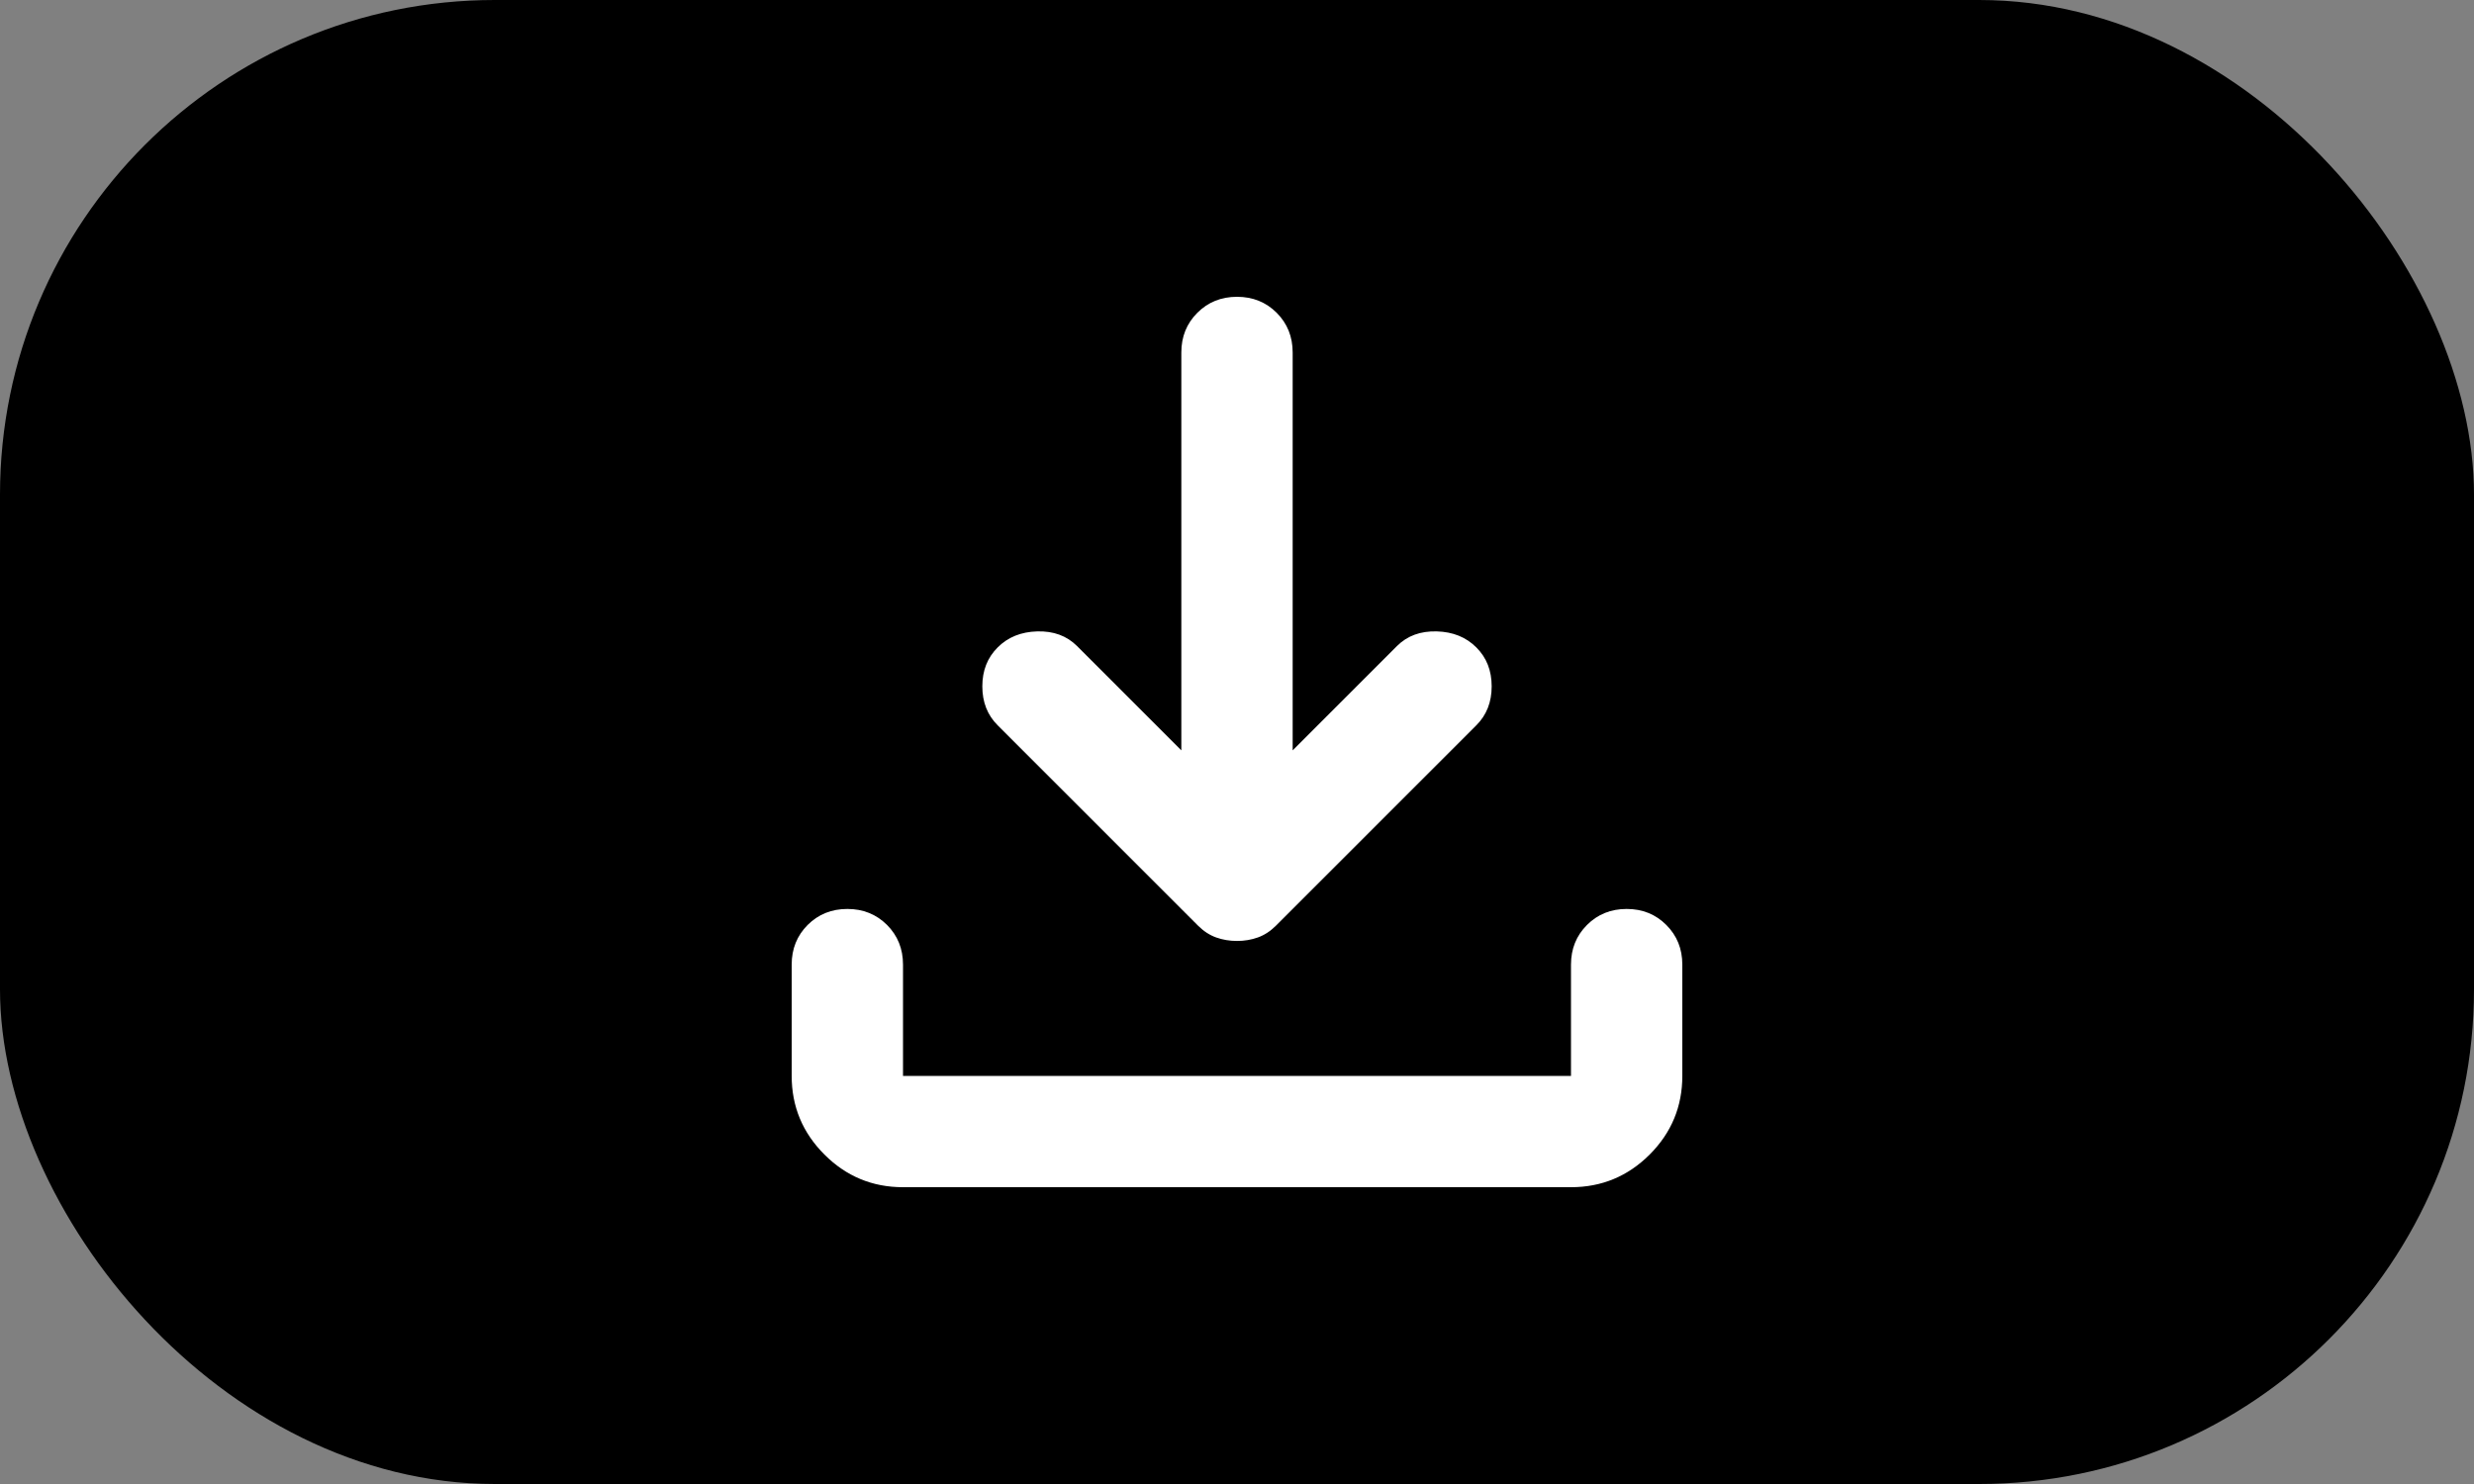
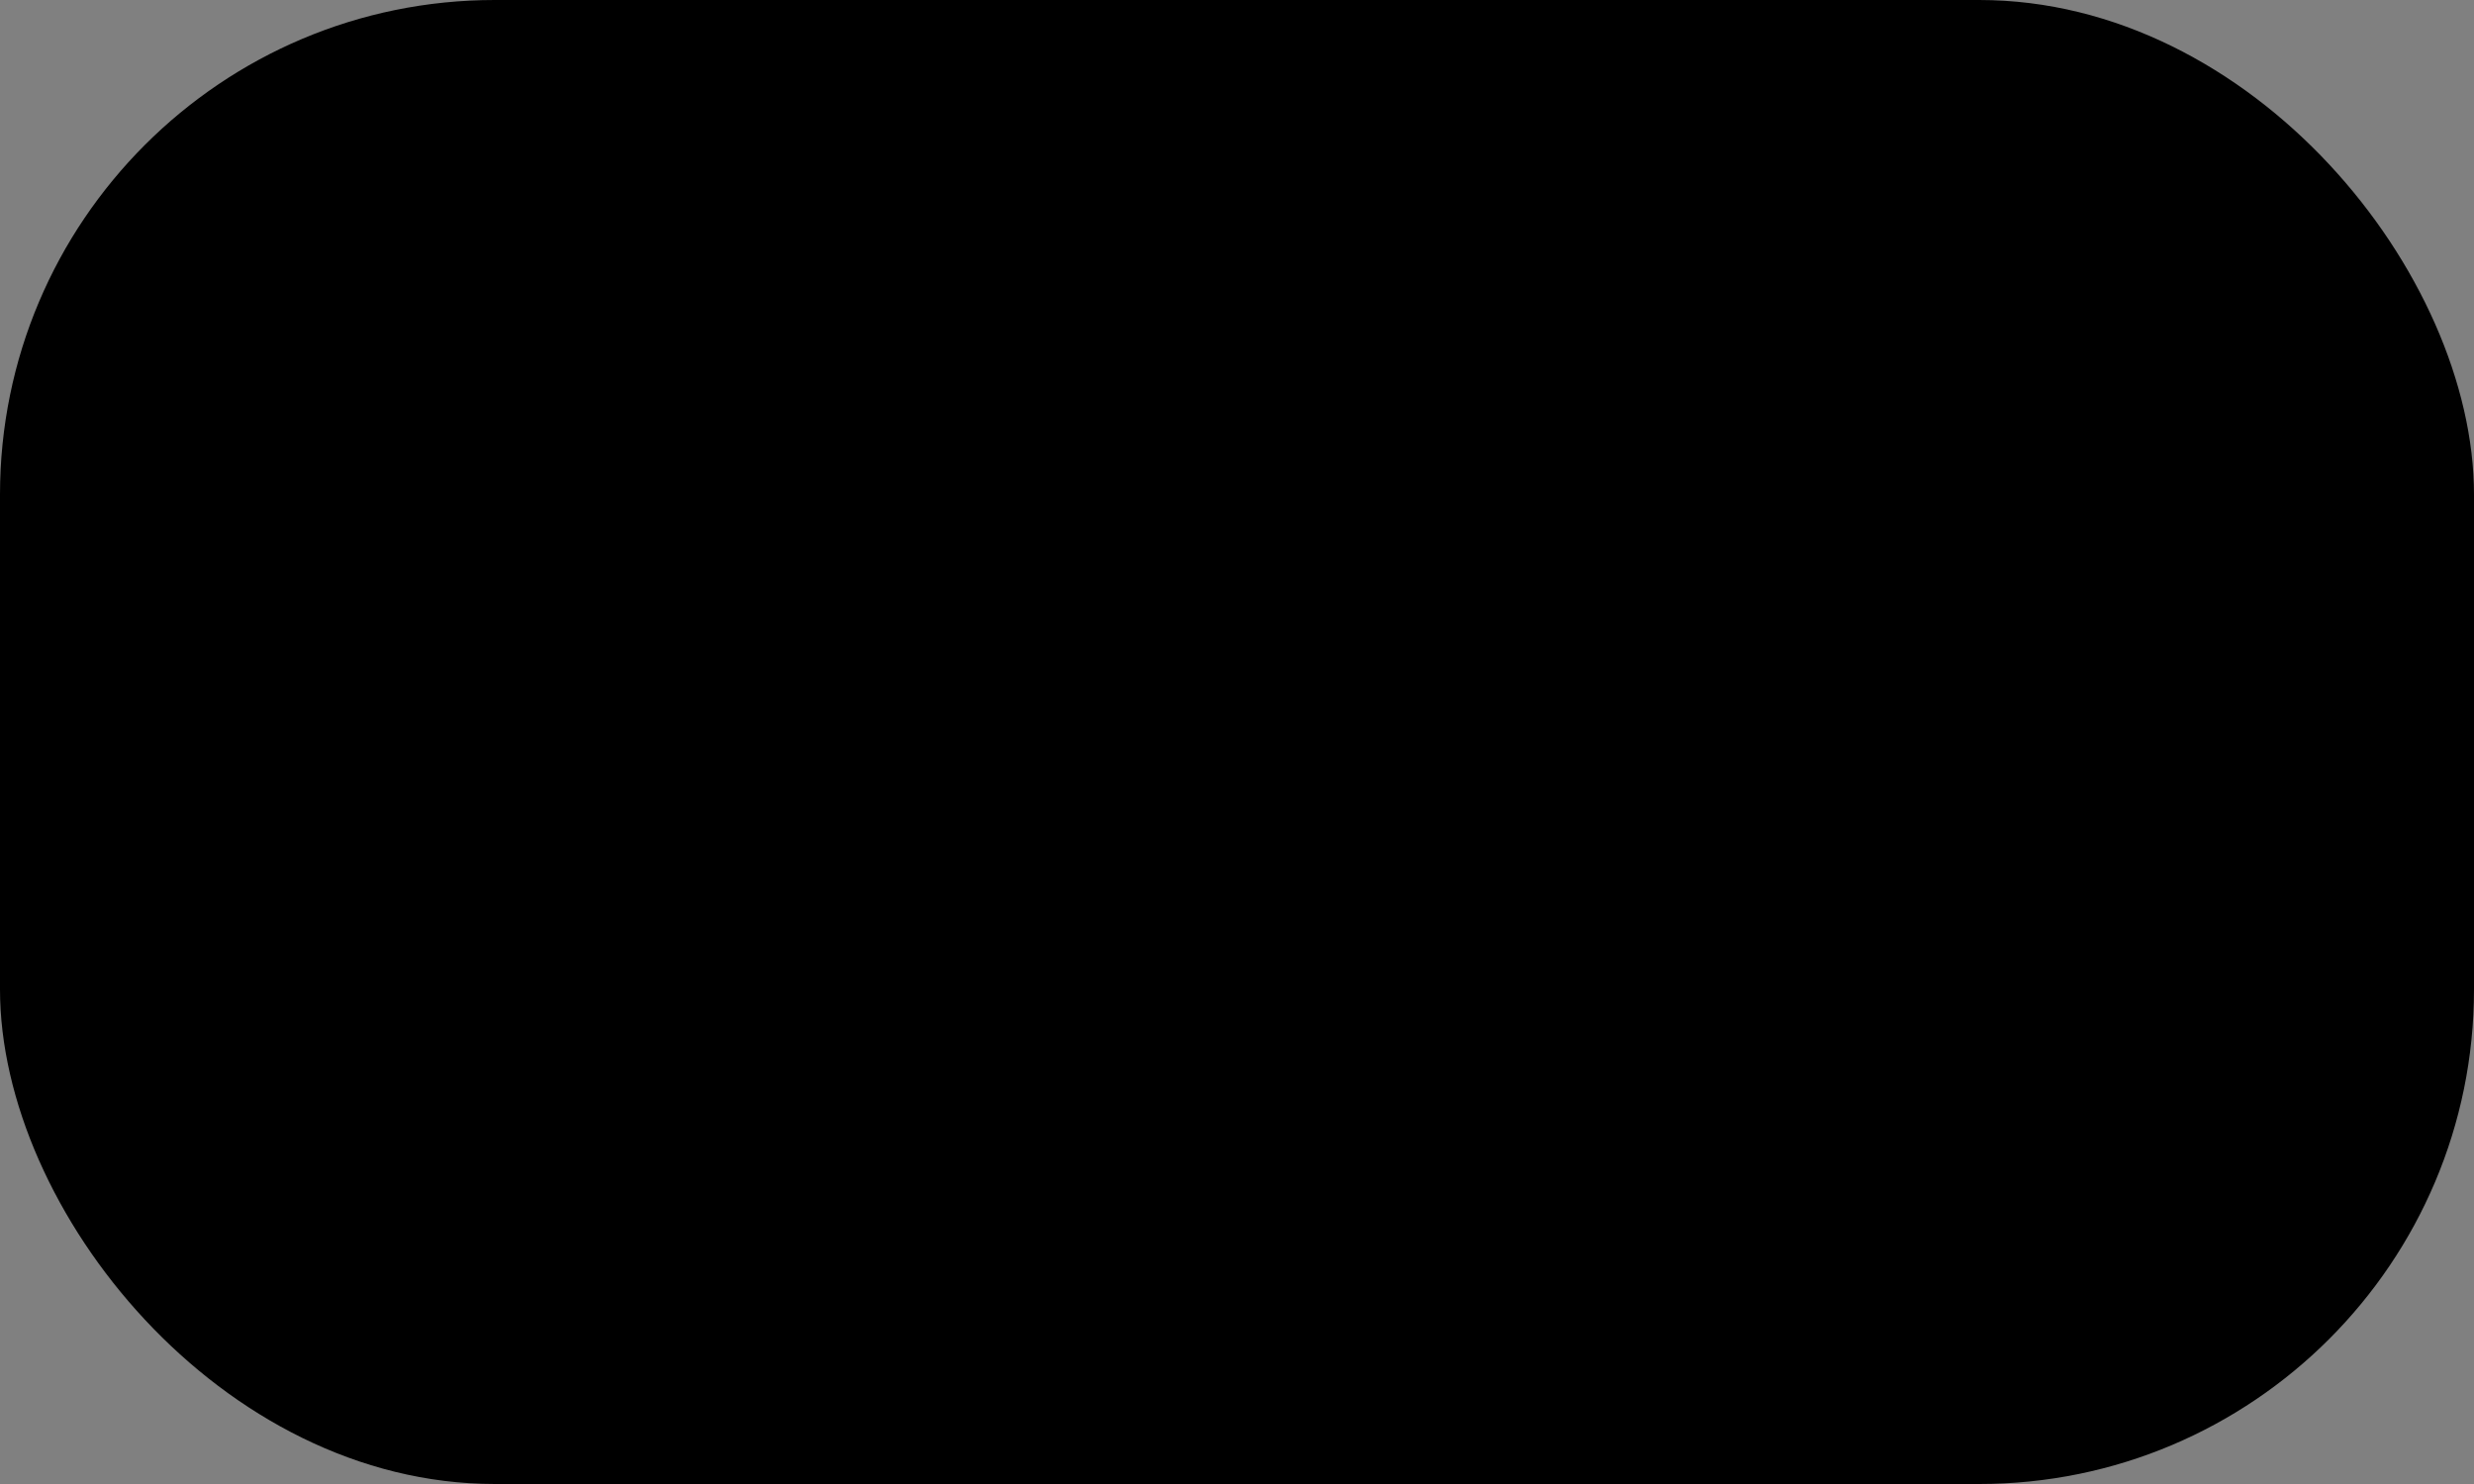
<svg xmlns="http://www.w3.org/2000/svg" width="50" height="30" viewBox="0 0 50 30" fill="none">
  <rect x="0" y="0" width="50" height="30" fill="#808080" stroke="none" />
  <rect width="50" height="30" rx="10" fill="black" />
-   <path d="M25 19.022C24.85 19.022 24.709 18.998 24.578 18.951C24.447 18.904 24.325 18.825 24.212 18.712L20.163 14.662C19.956 14.456 19.853 14.194 19.853 13.875C19.853 13.556 19.956 13.294 20.163 13.088C20.369 12.881 20.636 12.773 20.963 12.764C21.292 12.755 21.559 12.853 21.766 13.059L23.875 15.169V7.125C23.875 6.806 23.983 6.539 24.199 6.323C24.414 6.108 24.681 6 25 6C25.319 6 25.586 6.108 25.802 6.323C26.017 6.539 26.125 6.806 26.125 7.125V15.169L28.234 13.059C28.441 12.853 28.708 12.755 29.037 12.764C29.364 12.773 29.631 12.881 29.837 13.088C30.044 13.294 30.147 13.556 30.147 13.875C30.147 14.194 30.044 14.456 29.837 14.662L25.788 18.712C25.675 18.825 25.553 18.904 25.422 18.951C25.291 18.998 25.15 19.022 25 19.022ZM18.25 24C17.631 24 17.102 23.78 16.662 23.34C16.221 22.899 16 22.369 16 21.75V19.5C16 19.181 16.108 18.914 16.323 18.698C16.539 18.483 16.806 18.375 17.125 18.375C17.444 18.375 17.711 18.483 17.927 18.698C18.142 18.914 18.25 19.181 18.25 19.5V21.75H31.75V19.5C31.75 19.181 31.858 18.914 32.074 18.698C32.289 18.483 32.556 18.375 32.875 18.375C33.194 18.375 33.461 18.483 33.676 18.698C33.892 18.914 34 19.181 34 19.5V21.75C34 22.369 33.78 22.899 33.34 23.34C32.899 23.78 32.369 24 31.75 24H18.25Z" fill="white" />
</svg>